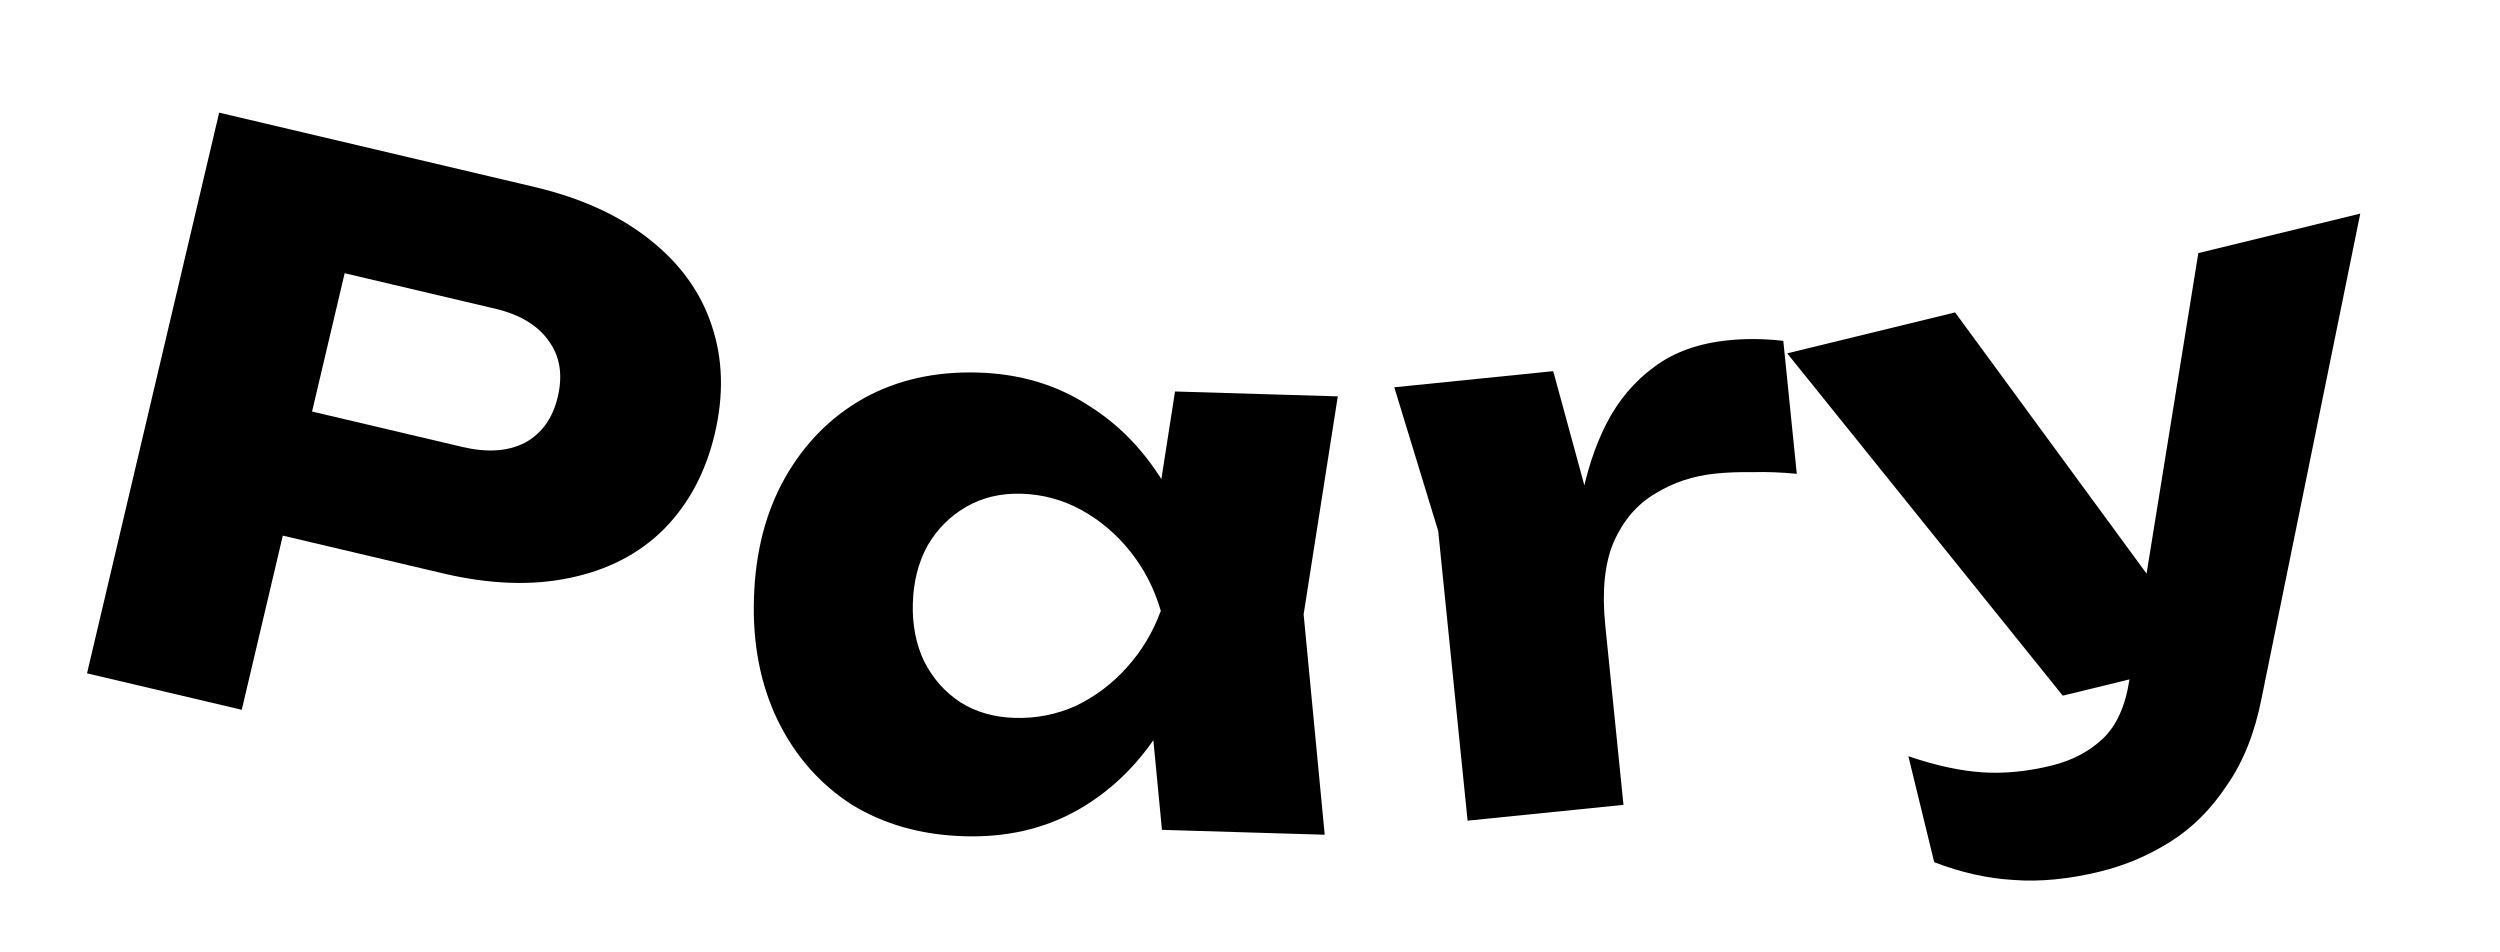
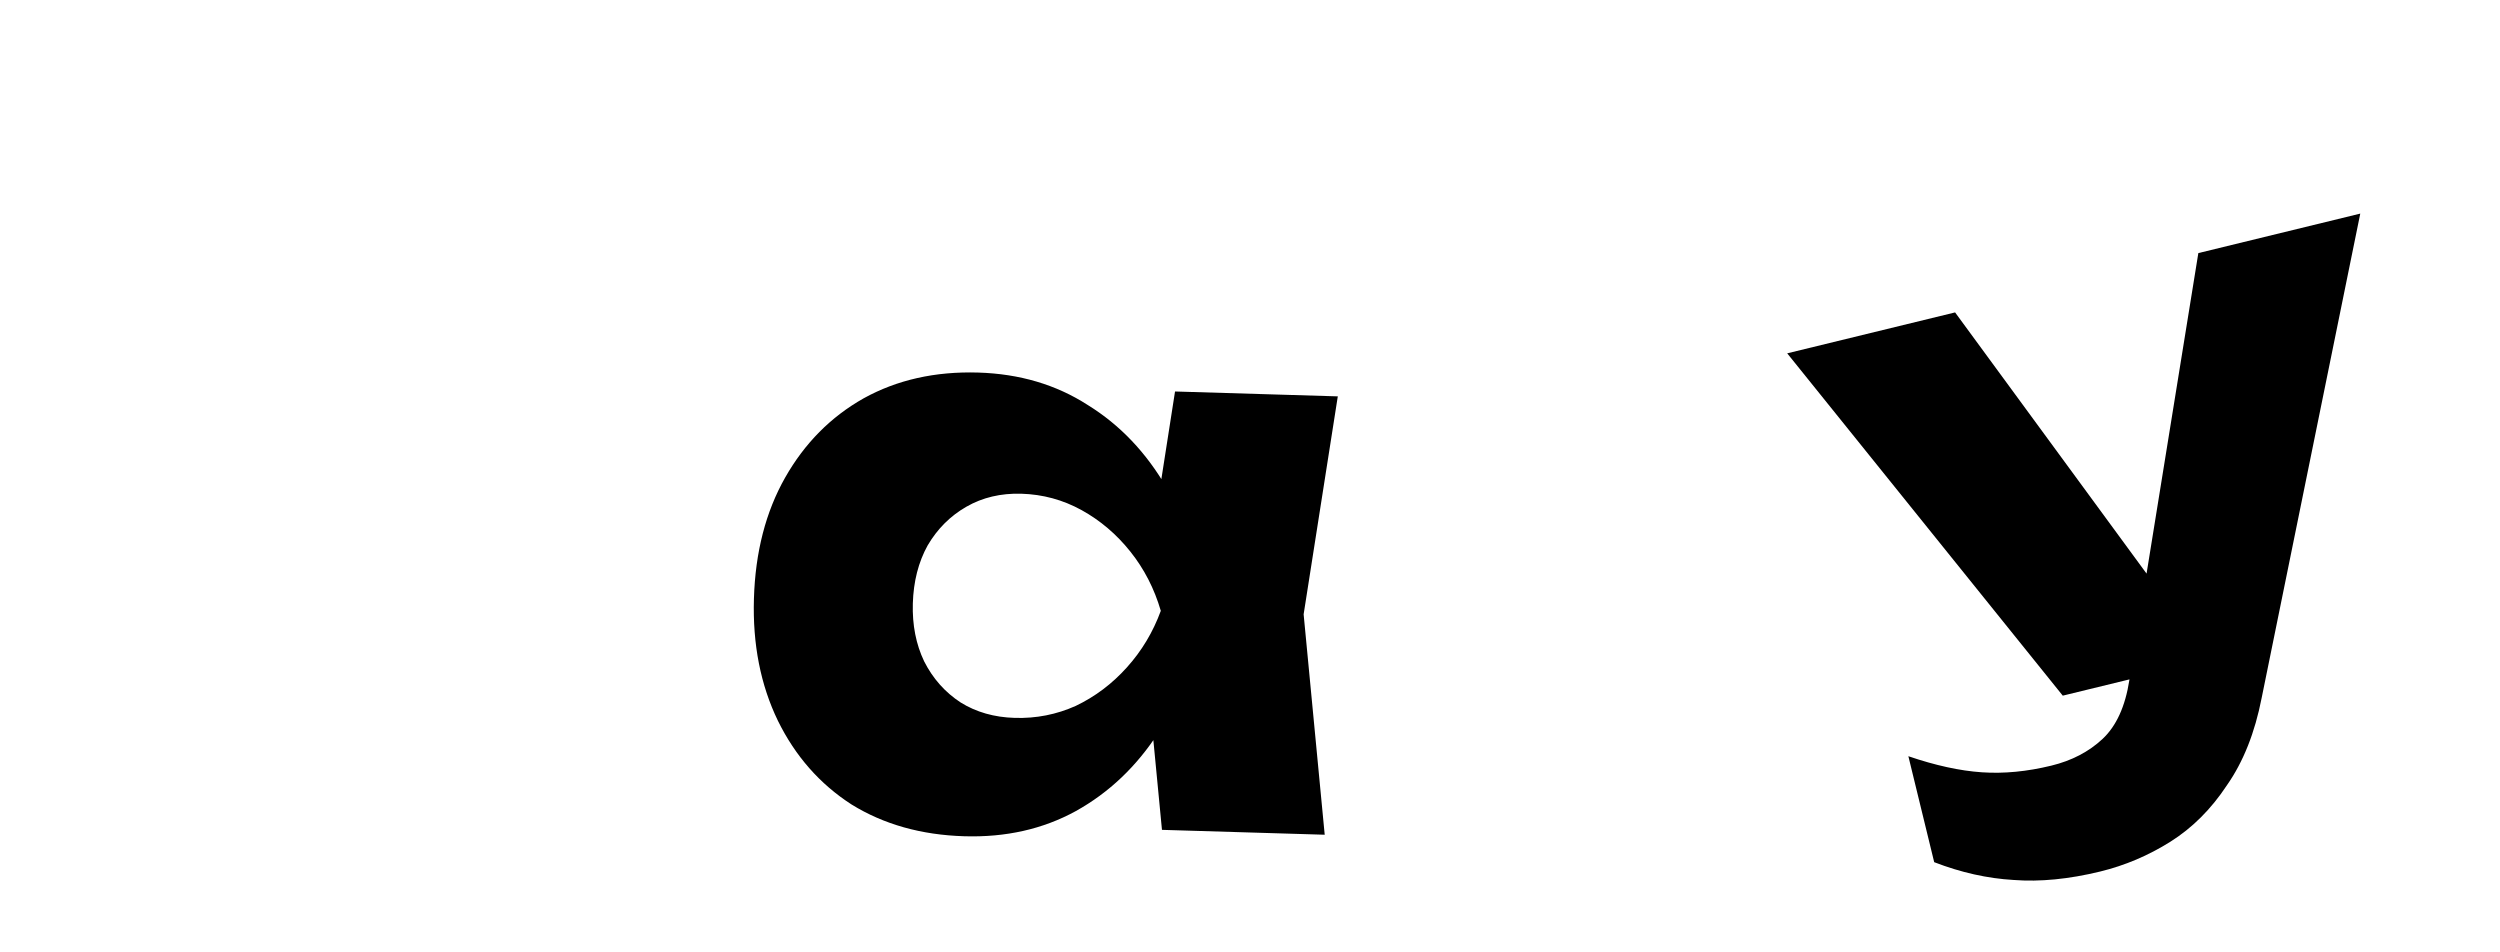
<svg xmlns="http://www.w3.org/2000/svg" width="84" height="32" viewBox="0 0 84 32" fill="none">
-   <path d="M17.939 6.277C19.513 6.648 20.806 7.236 21.818 8.04C22.847 8.848 23.547 9.817 23.917 10.947C24.291 12.061 24.324 13.271 24.016 14.577C23.712 15.866 23.142 16.934 22.307 17.78C21.475 18.609 20.418 19.155 19.137 19.419C17.872 19.686 16.452 19.635 14.878 19.264L6.715 17.34L7.697 13.17L15.534 15.017C16.372 15.214 17.072 15.167 17.636 14.876C18.203 14.568 18.572 14.054 18.741 13.334C18.915 12.597 18.815 11.972 18.441 11.46C18.07 10.931 17.467 10.567 16.629 10.37L9.245 8.63L12.149 6.769L8.123 23.849L2.924 22.624L7.364 3.785L17.939 6.277Z" fill="black" />
  <path d="M39.042 27.883L38.53 22.55L39.287 20.533L38.651 18.474L39.481 13.154L44.95 13.318L43.802 20.641L44.51 28.047L39.042 27.883ZM40.499 20.569C40.212 22.109 39.69 23.453 38.933 24.601C38.193 25.75 37.263 26.634 36.143 27.255C35.041 27.859 33.793 28.14 32.4 28.098C30.956 28.055 29.693 27.699 28.611 27.03C27.547 26.344 26.723 25.407 26.139 24.22C25.555 23.015 25.286 21.647 25.332 20.116C25.378 18.551 25.729 17.194 26.383 16.043C27.037 14.892 27.915 14.006 29.018 13.384C30.138 12.764 31.42 12.475 32.865 12.518C34.258 12.56 35.486 12.923 36.55 13.609C37.632 14.278 38.516 15.208 39.204 16.399C39.892 17.573 40.323 18.963 40.499 20.569ZM30.671 20.276C30.65 20.998 30.777 21.647 31.052 22.223C31.345 22.8 31.753 23.26 32.276 23.602C32.8 23.928 33.406 24.101 34.094 24.121C34.816 24.143 35.5 24.008 36.145 23.718C36.791 23.41 37.364 22.98 37.862 22.426C38.361 21.873 38.741 21.239 39.003 20.524C38.785 19.777 38.443 19.113 37.978 18.531C37.514 17.95 36.968 17.486 36.342 17.14C35.715 16.794 35.041 16.611 34.318 16.589C33.631 16.569 33.015 16.714 32.472 17.025C31.93 17.335 31.495 17.77 31.168 18.328C30.859 18.887 30.693 19.536 30.671 20.276Z" fill="black" />
-   <path d="M46.848 13.013L52.188 12.471L53.593 17.62L54.549 27.043L49.311 27.574L48.324 17.843L46.848 13.013ZM59.919 11.453L60.372 15.92C59.848 15.87 59.353 15.851 58.888 15.864C58.437 15.857 58.024 15.873 57.647 15.912C56.894 15.988 56.217 16.212 55.615 16.585C55.011 16.94 54.547 17.48 54.223 18.204C53.916 18.927 53.82 19.862 53.937 21.009L52.81 19.878C52.84 18.803 52.944 17.79 53.124 16.837C53.303 15.868 53.586 15.001 53.975 14.235C54.38 13.45 54.912 12.817 55.572 12.335C56.231 11.836 57.065 11.535 58.075 11.433C58.366 11.403 58.667 11.39 58.979 11.393C59.29 11.396 59.603 11.416 59.919 11.453Z" fill="black" />
  <path d="M70.564 29.284C69.511 29.54 68.542 29.635 67.658 29.567C66.778 29.516 65.888 29.317 64.989 28.969L64.121 25.409C65.029 25.719 65.852 25.899 66.59 25.949C67.328 26 68.107 25.925 68.926 25.725C69.611 25.558 70.185 25.259 70.646 24.828C71.108 24.396 71.408 23.739 71.546 22.855L73.864 8.504L79.305 7.177L75.993 23.444C75.765 24.615 75.376 25.596 74.824 26.385C74.294 27.188 73.66 27.82 72.923 28.283C72.186 28.746 71.4 29.08 70.564 29.284ZM69.309 23.374L60.05 11.872L65.691 10.497L74.248 22.17L69.309 23.374Z" fill="black" />
</svg>